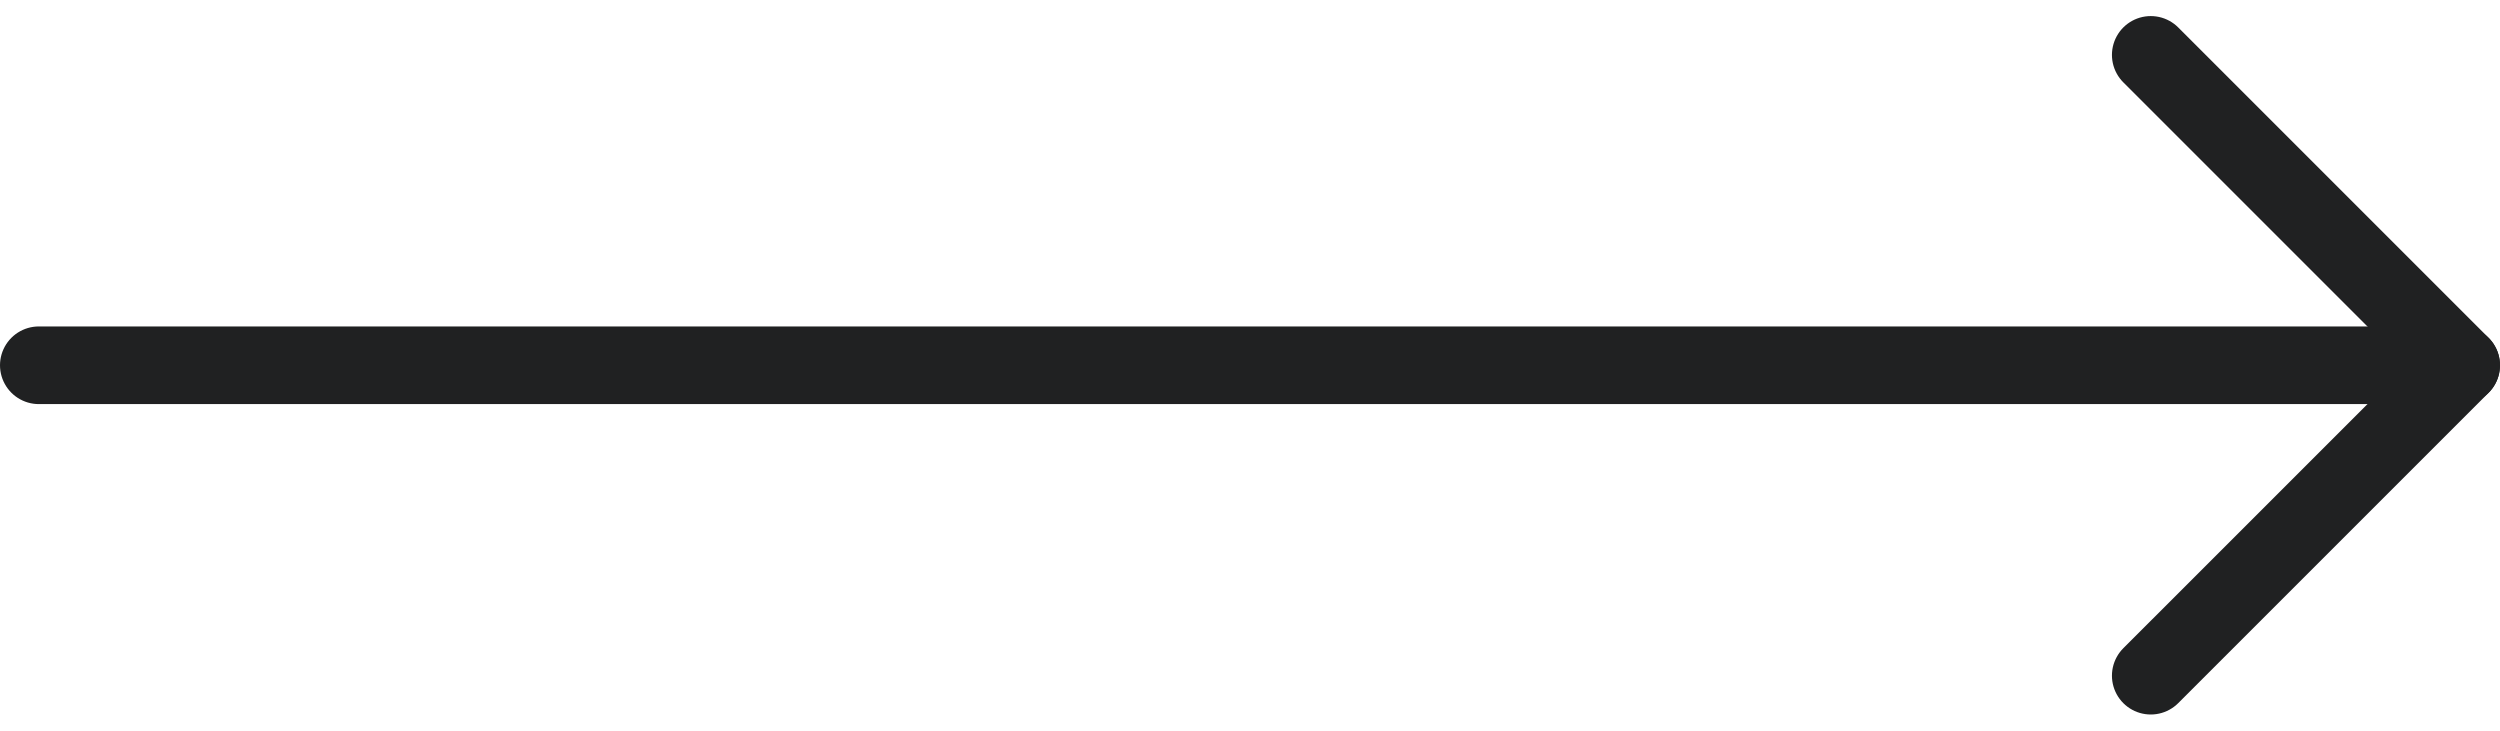
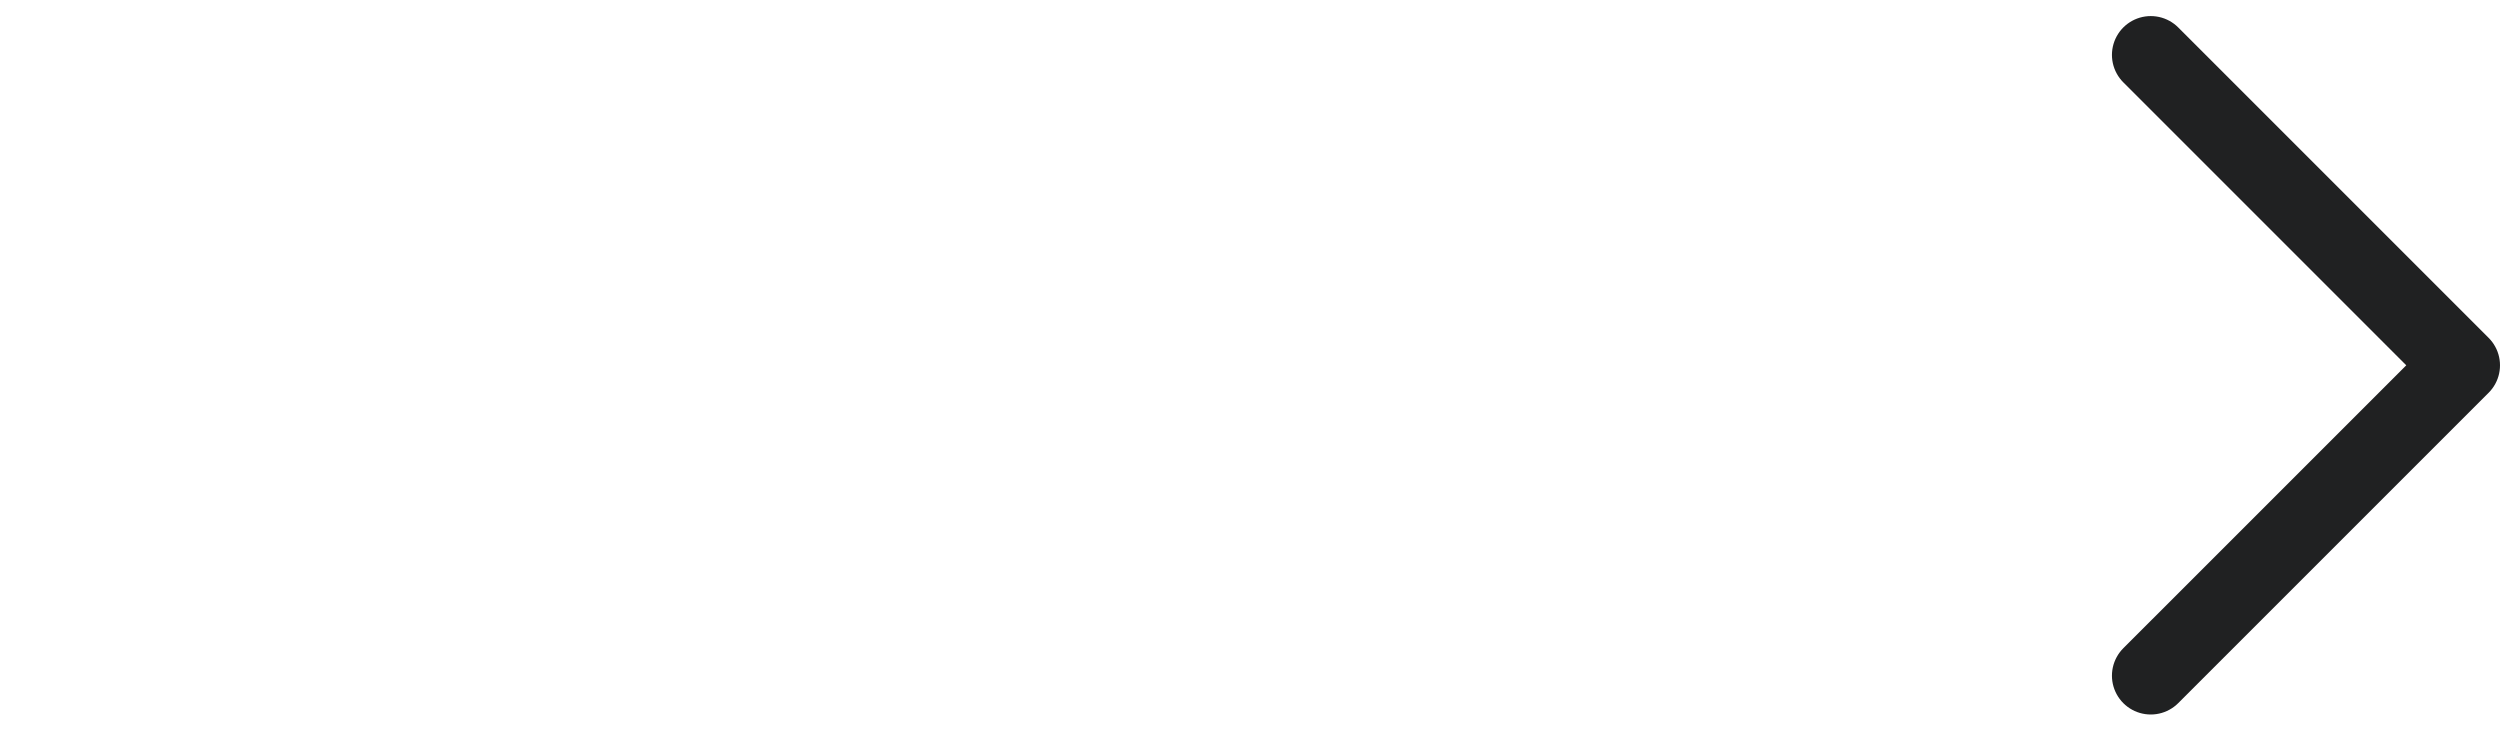
<svg xmlns="http://www.w3.org/2000/svg" width="64.391" height="18.817" viewBox="0 0 64.391 18.817">
  <g id="Icons_Arrow_Right" data-name="Icons/Arrow/Right" transform="translate(1 1.414)">
    <g id="Group_50" data-name="Group 50">
      <path id="Path_117" data-name="Path 117" d="M0,0,7.995,7.995,0,15.989" transform="translate(54.396)" fill="none" stroke="#202122" stroke-linecap="round" stroke-linejoin="round" stroke-width="2" />
-       <path id="Path_118" data-name="Path 118" d="M62.39,0H0" transform="translate(0 7.994)" fill="none" stroke="#202122" stroke-linecap="round" stroke-width="2" />
    </g>
  </g>
</svg>